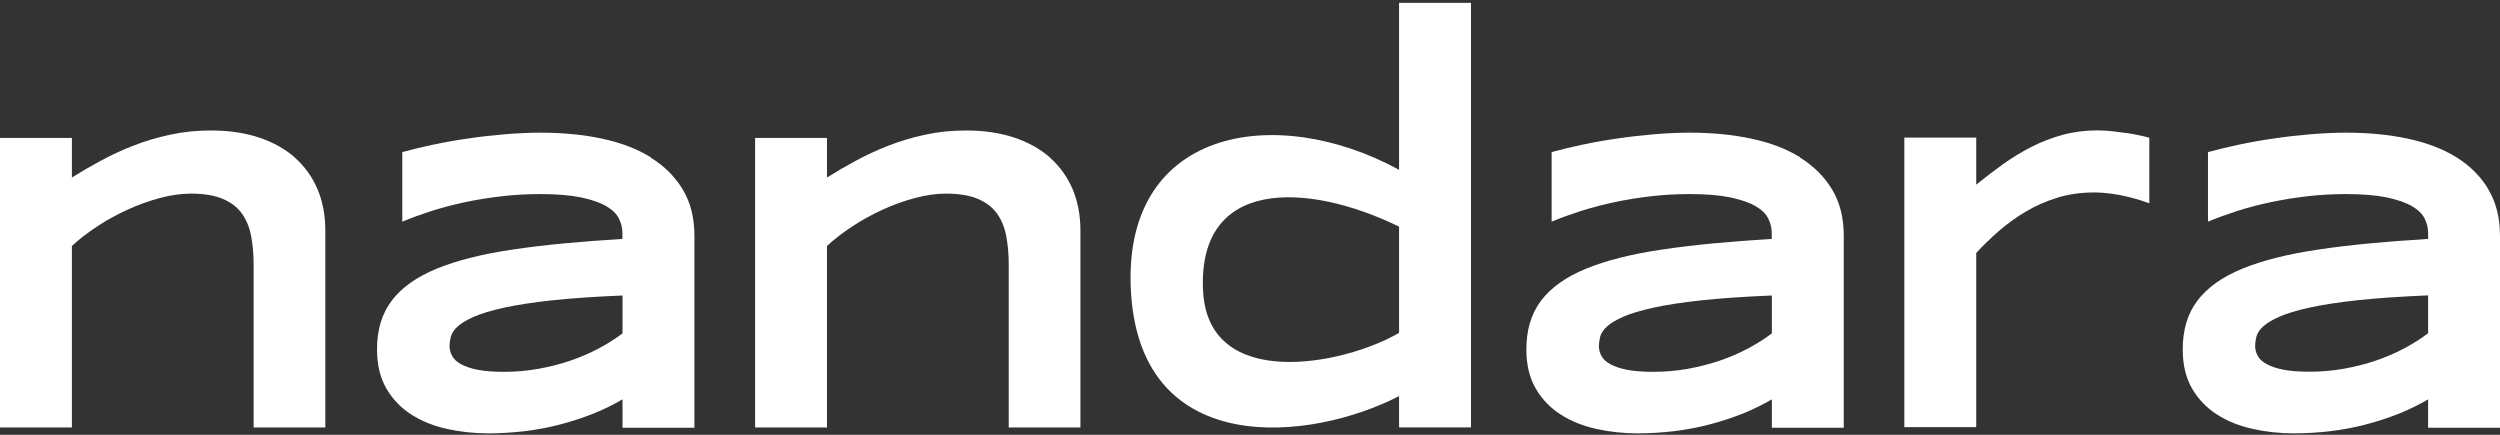
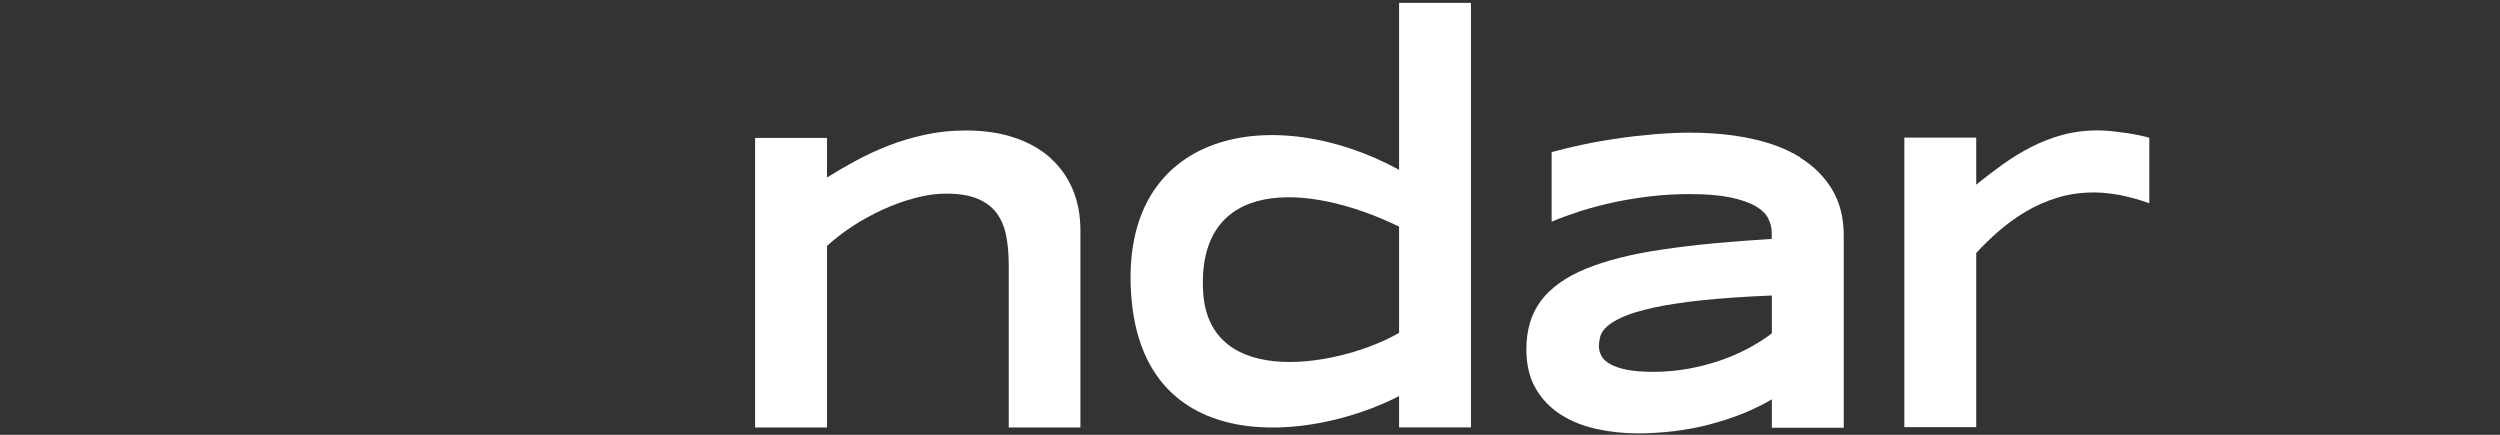
<svg xmlns="http://www.w3.org/2000/svg" width="276" height="48" viewBox="0 0 276 48" fill="none">
  <rect x="0" y="0" width="276" height="48" fill="#333333" stroke="none" />
-   <path d="M32.554 17.389C31.468 16.437 30.149 15.701 28.585 15.181C27.021 14.66 25.247 14.406 23.274 14.406C21.687 14.406 20.193 14.559 18.757 14.876C17.333 15.181 15.979 15.587 14.719 16.082C13.446 16.577 12.256 17.135 11.124 17.745C9.991 18.354 8.929 18.976 7.937 19.598V15.231H0V47.195H7.937V27.151C8.766 26.389 9.711 25.666 10.773 24.968C11.836 24.269 12.956 23.66 14.123 23.127C15.29 22.594 16.469 22.175 17.66 21.858C18.851 21.54 19.983 21.375 21.068 21.375C22.492 21.375 23.66 21.566 24.57 21.946C25.48 22.327 26.181 22.86 26.683 23.546C27.184 24.231 27.535 25.069 27.721 26.034C27.908 26.999 28.002 28.09 28.002 29.284V47.195H35.915V25.424C35.915 23.749 35.623 22.238 35.051 20.88C34.468 19.522 33.639 18.367 32.565 17.415L32.554 17.389Z" fill="white" />
-   <path d="M71.842 17.364C70.337 16.437 68.551 15.752 66.461 15.307C64.384 14.863 62.108 14.647 59.645 14.647C58.396 14.647 57.077 14.711 55.711 14.825C54.346 14.939 52.992 15.092 51.649 15.295C50.307 15.485 49.023 15.714 47.774 15.98C46.537 16.247 45.416 16.513 44.413 16.793V24.473C45.37 24.066 46.432 23.685 47.599 23.305C48.766 22.936 50.004 22.607 51.311 22.327C52.618 22.048 53.972 21.832 55.373 21.667C56.773 21.502 58.197 21.426 59.645 21.426C61.466 21.426 62.971 21.553 64.15 21.794C65.329 22.048 66.251 22.365 66.928 22.759C67.605 23.152 68.072 23.609 68.329 24.13C68.586 24.65 68.714 25.171 68.714 25.704V26.377C64.069 26.656 60.042 27.037 56.645 27.544C53.248 28.04 50.435 28.75 48.206 29.664C45.977 30.578 44.331 31.759 43.245 33.193C42.16 34.628 41.623 36.417 41.623 38.575C41.623 40.276 41.973 41.724 42.662 42.904C43.35 44.085 44.273 45.037 45.405 45.76C46.549 46.497 47.856 47.017 49.327 47.347C50.797 47.677 52.326 47.842 53.914 47.842C55.268 47.842 56.61 47.753 57.941 47.601C59.271 47.436 60.567 47.195 61.828 46.865C63.076 46.535 64.29 46.141 65.457 45.684C66.625 45.215 67.71 44.681 68.726 44.085V47.22H76.663V26.034C76.663 24.066 76.243 22.365 75.391 20.944C74.538 19.522 73.36 18.341 71.866 17.415L71.842 17.364ZM68.714 36.811C67.944 37.395 67.068 37.953 66.088 38.474C65.107 38.994 64.069 39.439 62.96 39.819C61.851 40.2 60.672 40.492 59.435 40.721C58.197 40.937 56.925 41.051 55.63 41.051C54.462 41.051 53.494 40.975 52.723 40.822C51.953 40.67 51.334 40.454 50.879 40.2C50.412 39.934 50.085 39.629 49.91 39.286C49.724 38.944 49.63 38.575 49.63 38.207C49.63 37.903 49.677 37.56 49.77 37.179C49.864 36.811 50.109 36.43 50.505 36.062C50.902 35.694 51.509 35.326 52.315 34.97C53.12 34.615 54.229 34.285 55.641 33.968C57.054 33.663 58.828 33.384 60.952 33.155C63.088 32.927 65.679 32.749 68.726 32.622V36.836L68.714 36.811Z" fill="white" />
  <path d="M115.916 17.389C114.831 16.437 113.512 15.701 111.948 15.181C110.384 14.66 108.609 14.406 106.637 14.406C105.049 14.406 103.555 14.559 102.12 14.876C100.696 15.181 99.342 15.587 98.081 16.082C96.809 16.577 95.618 17.135 94.486 17.745C93.354 18.354 92.292 18.976 91.3 19.598V15.231H83.363V47.195H91.3V27.151C92.128 26.389 93.074 25.666 94.136 24.968C95.198 24.269 96.319 23.66 97.486 23.127C98.653 22.594 99.832 22.175 101.023 21.858C102.213 21.54 103.345 21.375 104.431 21.375C105.855 21.375 107.022 21.566 107.932 21.946C108.843 22.327 109.543 22.86 110.045 23.546C110.547 24.231 110.897 25.069 111.084 26.034C111.271 26.999 111.364 28.09 111.364 29.284V47.195H119.278V25.424C119.278 23.749 118.986 22.238 118.414 20.88C117.83 19.522 117.002 18.367 115.928 17.415L115.916 17.389Z" fill="white" />
  <path d="M198.73 17.364C197.225 16.437 195.439 15.752 193.349 15.307C191.272 14.863 188.996 14.647 186.533 14.647C185.284 14.647 183.965 14.711 182.599 14.825C181.234 14.939 179.88 15.092 178.537 15.295C177.195 15.485 175.911 15.714 174.662 15.98C173.425 16.247 172.304 16.513 171.301 16.793V24.473C172.258 24.066 173.32 23.685 174.487 23.305C175.654 22.936 176.892 22.607 178.199 22.327C179.506 22.048 180.86 21.832 182.261 21.667C183.661 21.502 185.086 21.426 186.533 21.426C188.354 21.426 189.859 21.553 191.038 21.794C192.217 22.048 193.139 22.365 193.816 22.759C194.493 23.152 194.96 23.609 195.217 24.13C195.474 24.65 195.602 25.171 195.602 25.704V26.377C190.957 26.656 186.93 27.037 183.533 27.544C180.137 28.04 177.324 28.75 175.094 29.664C172.865 30.578 171.219 31.759 170.133 33.193C169.048 34.628 168.511 36.417 168.511 38.575C168.511 40.276 168.861 41.724 169.55 42.904C170.239 44.085 171.161 45.037 172.293 45.76C173.437 46.497 174.744 47.017 176.215 47.347C177.685 47.677 179.214 47.842 180.802 47.842C182.156 47.842 183.498 47.753 184.829 47.601C186.159 47.436 187.455 47.195 188.716 46.865C189.964 46.535 191.178 46.141 192.346 45.684C193.513 45.215 194.598 44.681 195.614 44.085V47.22H203.551V26.034C203.551 24.066 203.131 22.365 202.279 20.944C201.427 19.522 200.248 18.341 198.754 17.415L198.73 17.364ZM195.602 36.811C194.832 37.395 193.956 37.953 192.976 38.474C191.995 38.994 190.957 39.439 189.848 39.819C188.739 40.2 187.56 40.492 186.323 40.721C185.086 40.937 183.813 41.051 182.518 41.051C181.35 41.051 180.382 40.975 179.611 40.822C178.841 40.67 178.222 40.454 177.767 40.2C177.3 39.934 176.973 39.629 176.798 39.286C176.612 38.944 176.518 38.575 176.518 38.207C176.518 37.903 176.565 37.56 176.658 37.179C176.752 36.811 176.997 36.43 177.394 36.062C177.79 35.694 178.397 35.326 179.203 34.97C180.008 34.615 181.117 34.285 182.529 33.968C183.942 33.663 185.716 33.384 187.84 33.155C189.976 32.927 192.567 32.749 195.614 32.622V36.836L195.602 36.811Z" fill="white" />
  <path d="M234.704 14.685C234.202 14.609 233.677 14.546 233.14 14.482C232.603 14.431 232.078 14.393 231.564 14.393C230.21 14.393 228.926 14.559 227.712 14.889C226.498 15.219 225.355 15.663 224.257 16.221C223.172 16.78 222.121 17.415 221.118 18.138C220.114 18.862 219.133 19.611 218.176 20.385V15.193H210.239V47.157H218.176V27.925C218.947 27.087 219.787 26.275 220.709 25.475C221.631 24.676 222.623 23.965 223.697 23.33C224.771 22.695 225.915 22.2 227.152 21.819C228.389 21.439 229.72 21.248 231.144 21.248C231.833 21.248 232.498 21.299 233.14 21.388C233.793 21.477 234.389 21.591 234.926 21.731C235.463 21.858 235.941 21.997 236.35 22.124C236.758 22.251 237.062 22.365 237.283 22.441V15.206C236.957 15.117 236.571 15.015 236.128 14.927C235.684 14.838 235.217 14.749 234.704 14.673V14.685Z" fill="white" />
-   <path d="M274.716 20.893C273.864 19.471 272.685 18.291 271.191 17.364C269.685 16.437 267.9 15.752 265.81 15.307C263.733 14.863 261.457 14.647 258.994 14.647C257.745 14.647 256.426 14.711 255.06 14.825C253.695 14.939 252.341 15.092 250.998 15.295C249.656 15.485 248.372 15.714 247.123 15.98C245.886 16.247 244.765 16.513 243.761 16.793V24.473C244.719 24.066 245.781 23.685 246.948 23.305C248.115 22.924 249.352 22.607 250.66 22.327C251.967 22.048 253.321 21.832 254.722 21.667C256.122 21.502 257.546 21.426 258.994 21.426C260.815 21.426 262.32 21.553 263.499 21.794C264.678 22.048 265.6 22.365 266.277 22.759C266.954 23.152 267.421 23.609 267.678 24.13C267.935 24.65 268.063 25.171 268.063 25.704V26.377C263.417 26.656 259.391 27.037 255.994 27.544C252.597 28.04 249.784 28.75 247.555 29.664C245.326 30.578 243.68 31.759 242.594 33.193C241.509 34.628 240.972 36.417 240.972 38.575C240.972 40.276 241.322 41.724 242.011 42.904C242.699 44.085 243.621 45.037 244.754 45.76C245.898 46.497 247.205 47.017 248.675 47.347C250.146 47.677 251.675 47.842 253.263 47.842C254.617 47.842 255.959 47.753 257.29 47.601C258.62 47.436 259.916 47.195 261.176 46.865C262.425 46.535 263.639 46.141 264.806 45.684C265.962 45.215 267.059 44.681 268.063 44.085V47.22H276V26.034C276 24.066 275.58 22.365 274.728 20.944L274.716 20.893ZM268.051 36.798C267.281 37.382 266.405 37.941 265.425 38.461C264.445 38.982 263.406 39.426 262.297 39.807C261.188 40.188 260.009 40.48 258.772 40.708C257.535 40.924 256.262 41.038 254.967 41.038C253.8 41.038 252.831 40.962 252.06 40.81C251.29 40.657 250.671 40.441 250.216 40.188C249.749 39.921 249.422 39.616 249.247 39.274C249.061 38.931 248.967 38.563 248.967 38.195C248.967 37.89 249.014 37.547 249.107 37.166C249.201 36.798 249.446 36.417 249.843 36.049C250.24 35.681 250.846 35.313 251.652 34.958C252.457 34.602 253.566 34.272 254.978 33.955C256.391 33.65 258.165 33.371 260.289 33.142C262.425 32.914 265.017 32.736 268.063 32.609V36.824L268.051 36.798Z" fill="white" />
  <path d="M154.458 18.747C140.696 11.233 123.608 14.228 124.88 32.533C126.141 50.698 144.665 48.769 154.458 43.729V47.182H162.395V0.316H154.458V18.747ZM132.818 32.114C132.187 19.636 144.256 20.055 154.458 25.018V36.748C148.272 40.34 133.378 43.221 132.818 32.114Z" fill="white" />
</svg>